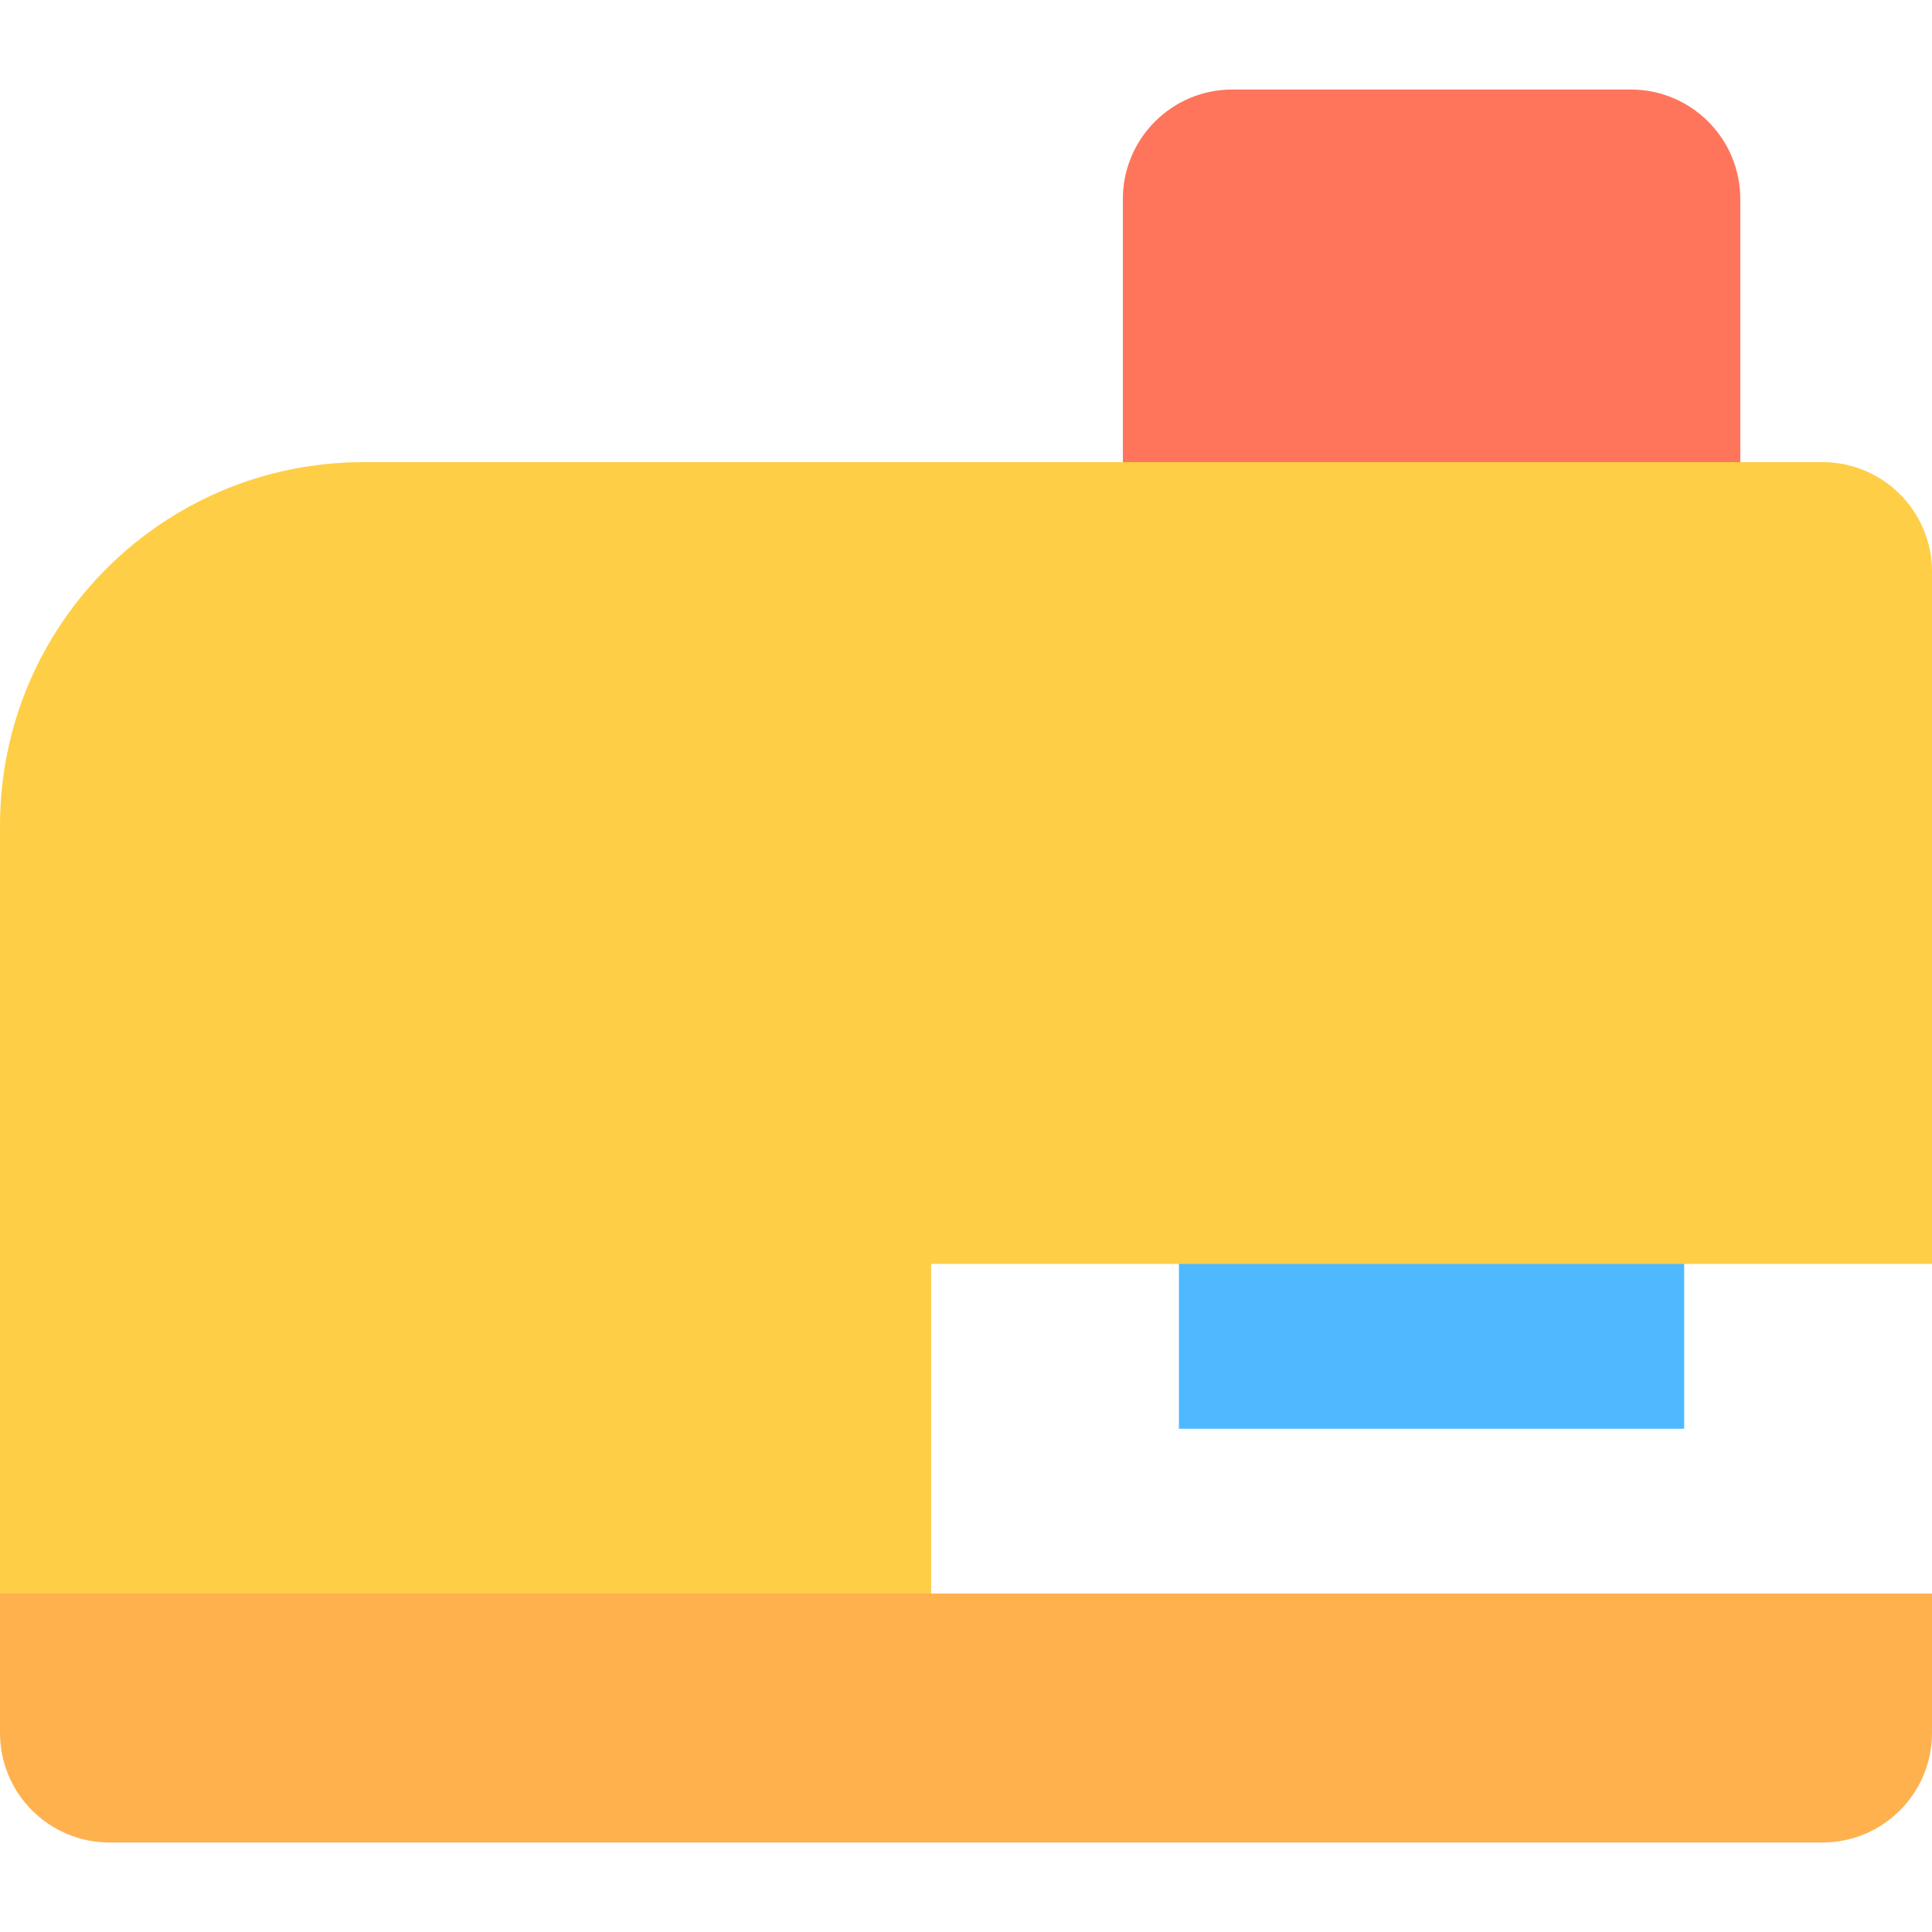
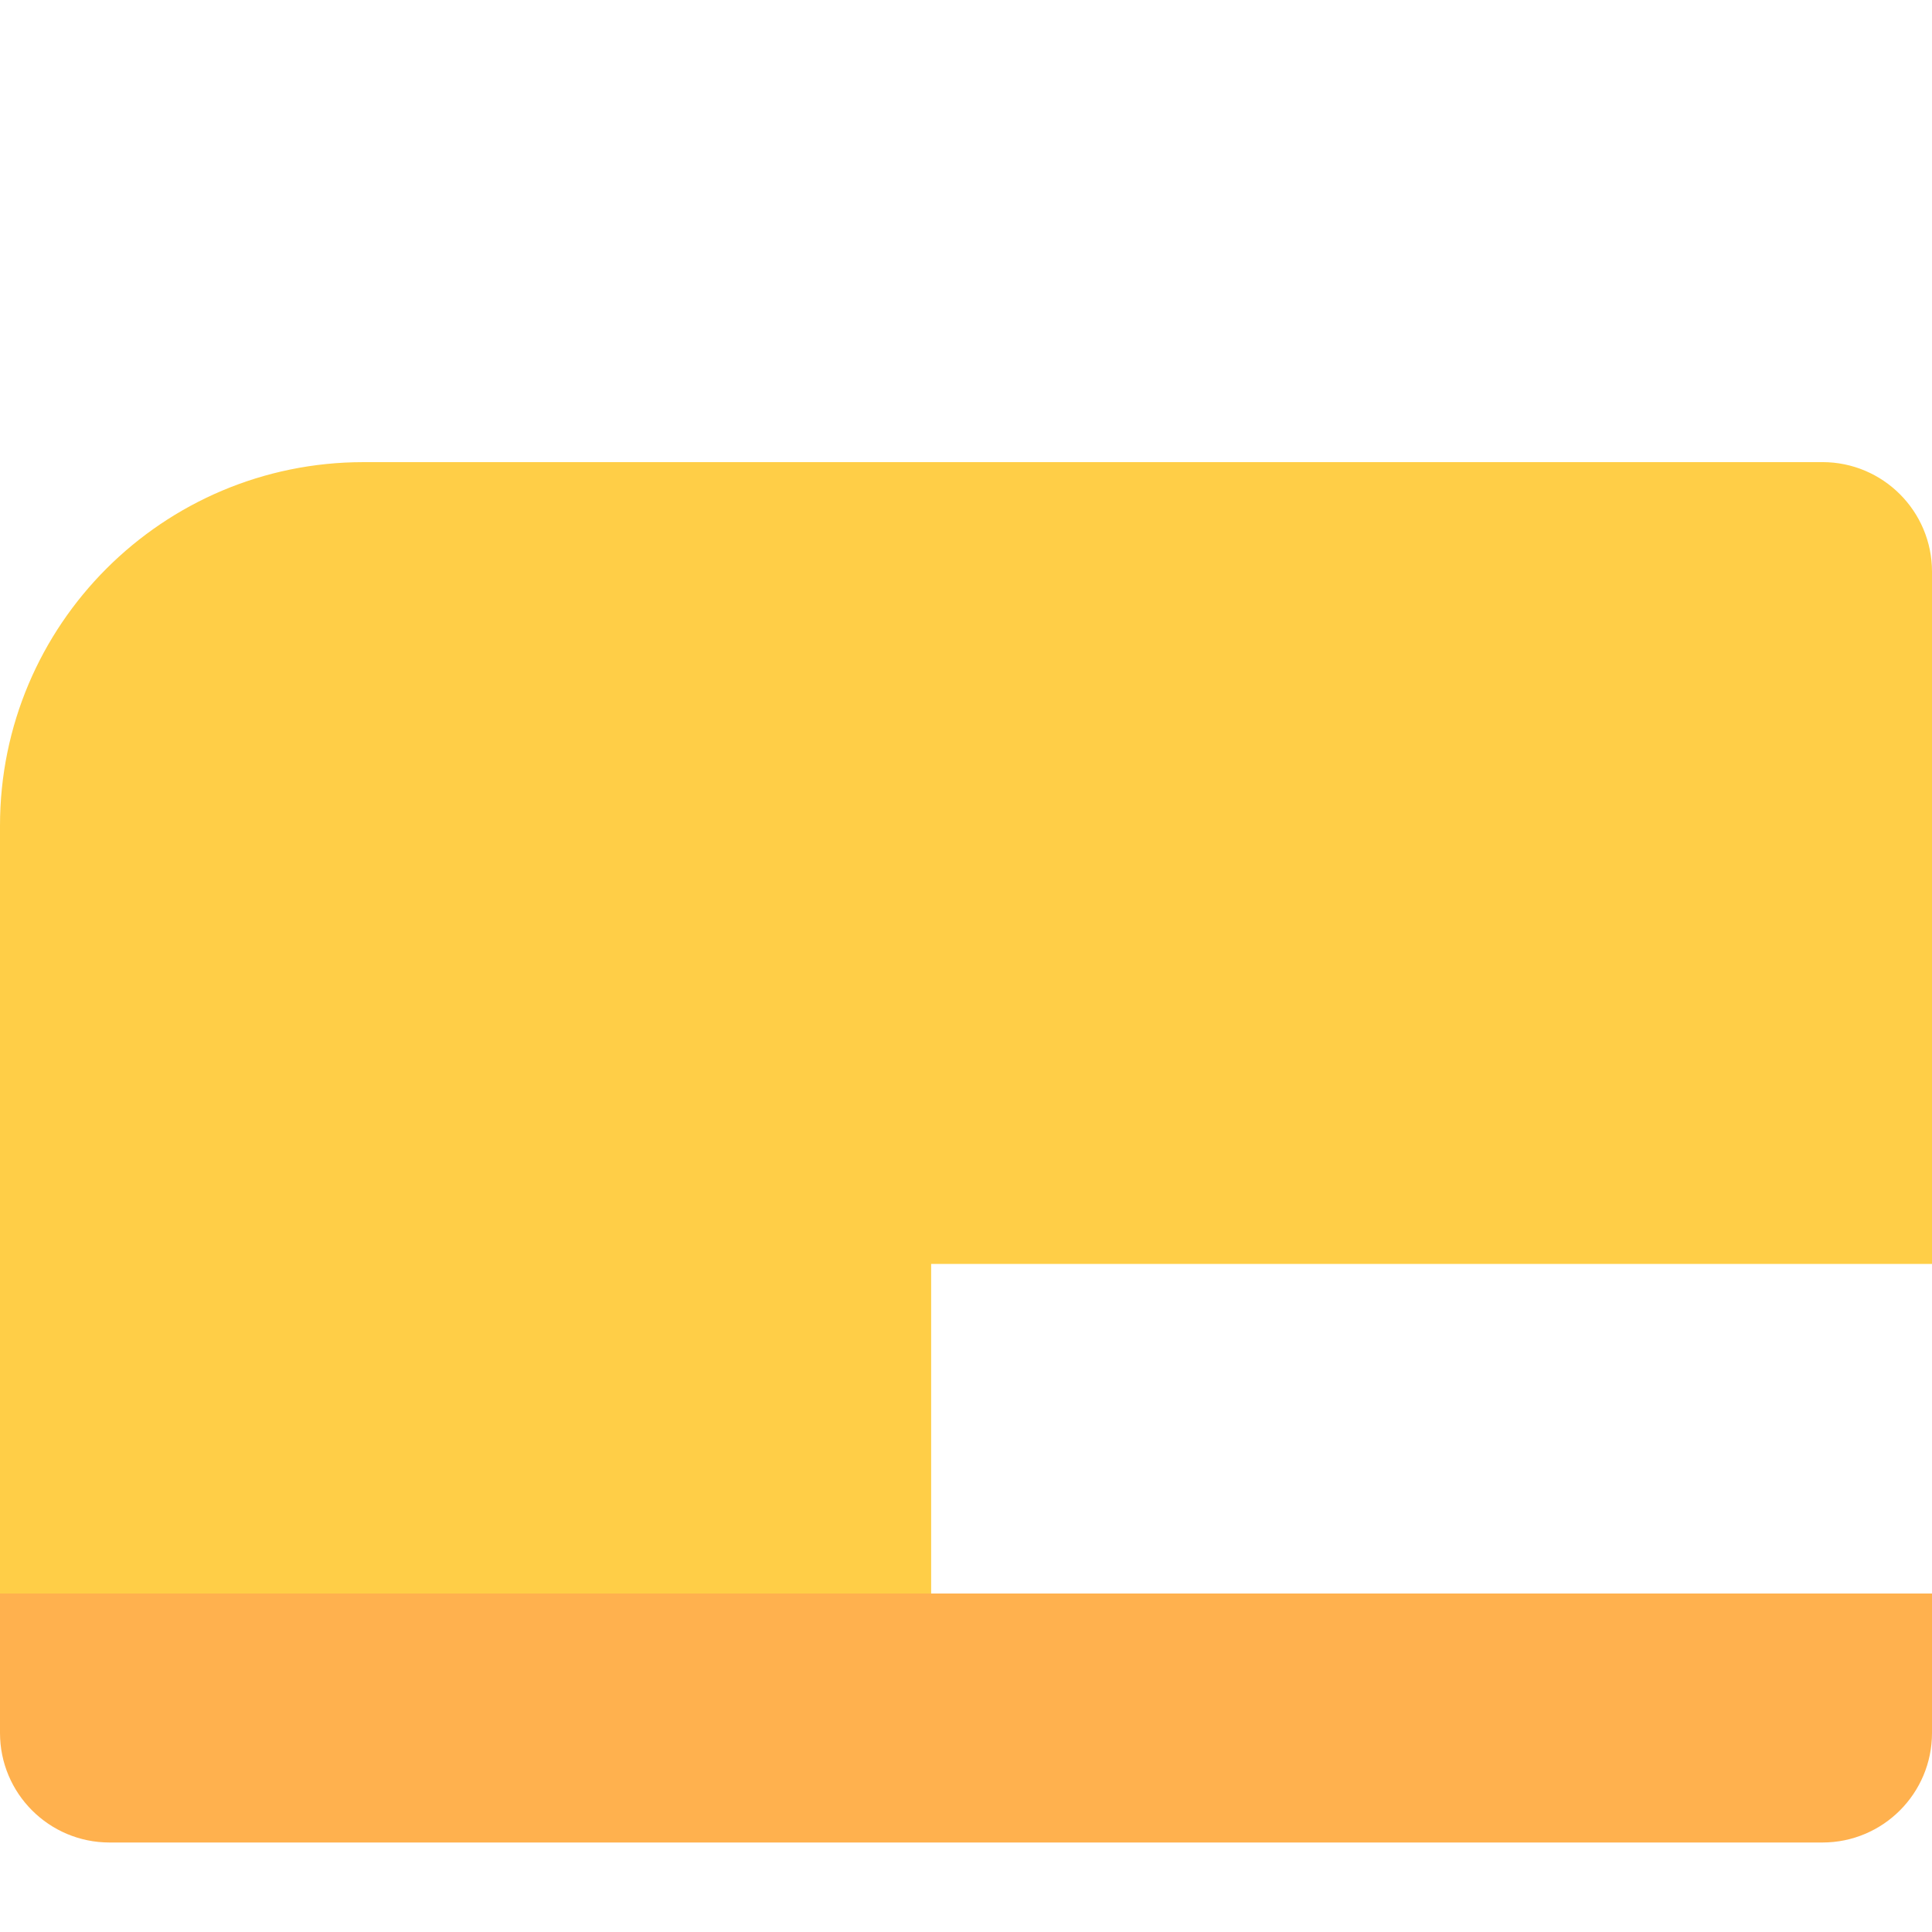
<svg xmlns="http://www.w3.org/2000/svg" version="1.1" id="Layer_1" viewBox="0 0 512 512" xml:space="preserve">
-   <rect x="312.429" y="310.694" style="fill:#4EB9FF;" width="133.896" height="67.939" />
-   <path style="fill:#FF755C;" d="M432.164,23.718H326.598c-16.033,0-29.031,12.998-29.031,29.031v93.984h163.629V52.749   C461.196,36.716,448.199,23.718,432.164,23.718z" />
  <path style="fill:#FFCE47;" d="M512,334.955V151.497c0-16.033-12.998-29.031-29.031-29.031L96.33,122.471   c-53.202,0-96.33,43.128-96.33,96.33v203.502l246.763,24.265V334.955H512z" />
  <path style="fill:#FFB14E;" d="M0,459.251c0,16.033,12.998,29.031,29.031,29.031h453.938c16.033,0,29.031-12.998,29.031-29.031   v-36.948H0V459.251z" />
</svg>